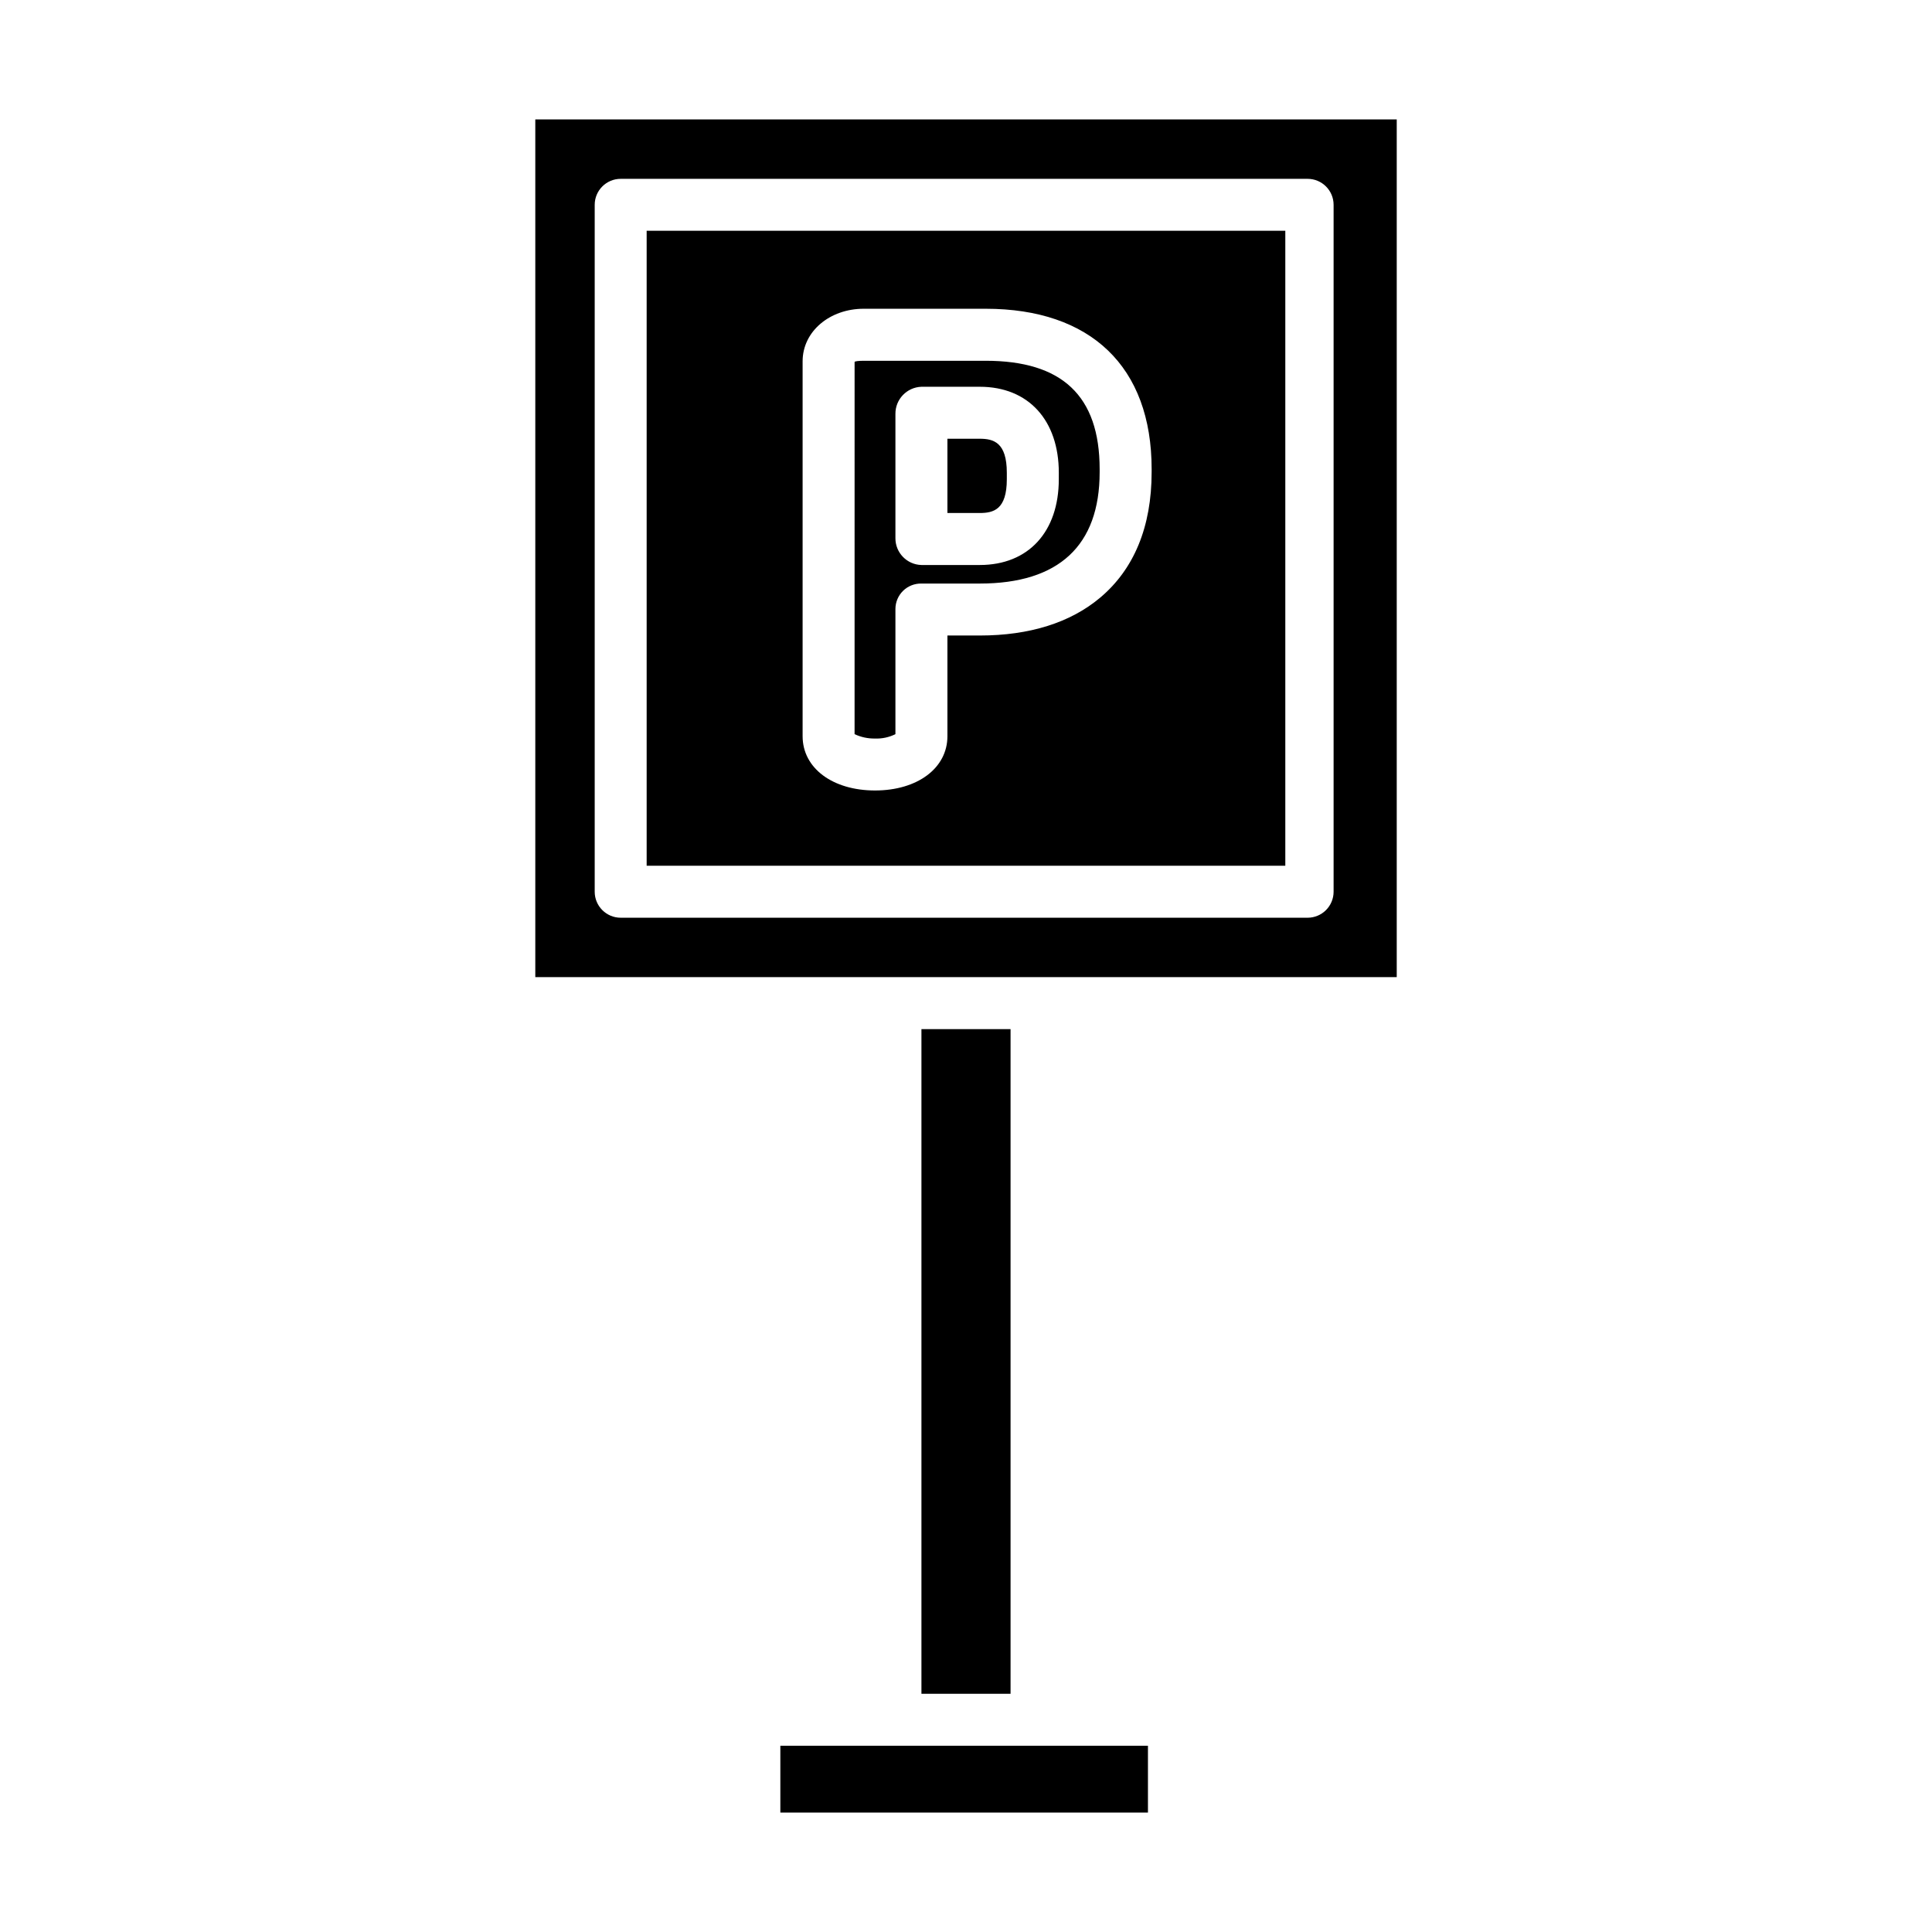
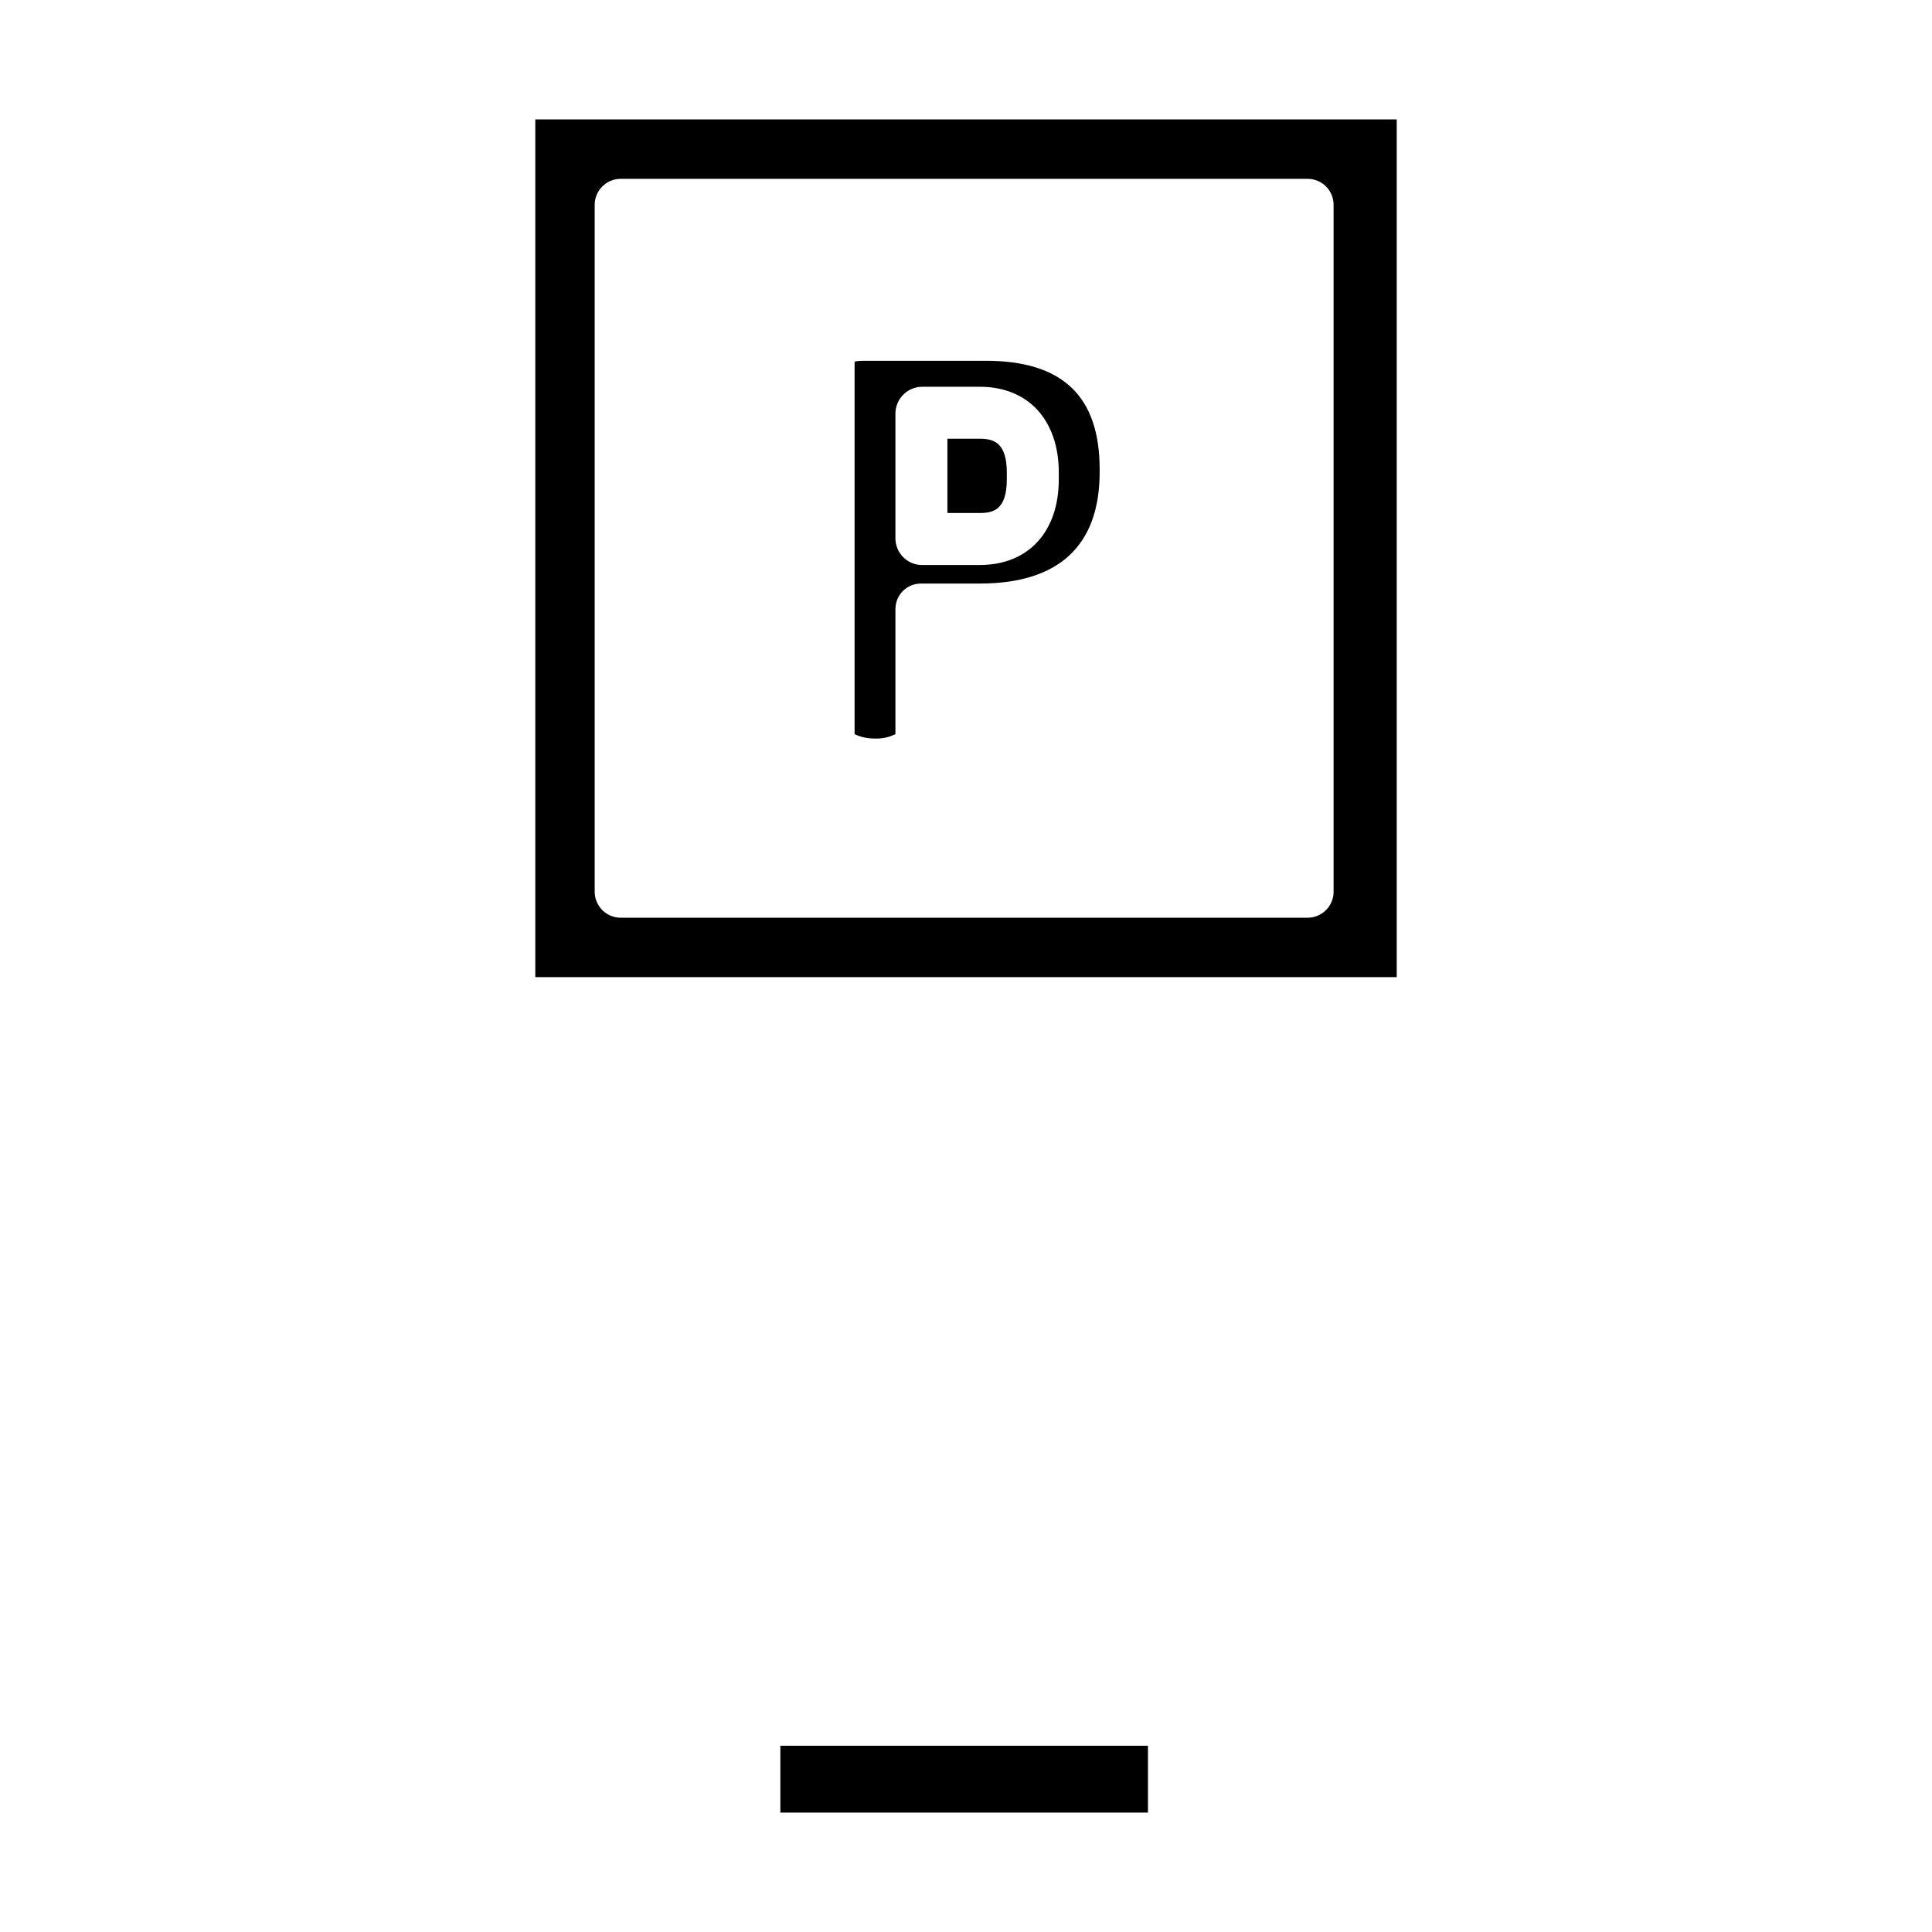
<svg xmlns="http://www.w3.org/2000/svg" fill="#000000" width="800px" height="800px" version="1.1" viewBox="144 144 512 512">
  <g>
    <path d="m403.65 260.27h-8.574v19.68h8.574c3.629 0 7.168-0.887 7.168-8.945v-1.719c0.004-8.059-3.539-9.016-7.168-9.016z" />
    <path d="m405.21 239.61h-32.332c-1.34 0-2.402 0.125-2.402 0.32l-0.004 98.629c1.691 0.797 3.543 1.195 5.414 1.16 1.871 0.074 3.734-0.324 5.41-1.16v-33.188c0.008-1.809 0.742-3.539 2.035-4.805 1.297-1.266 3.047-1.953 4.856-1.918h15.465c20.922 0 31.766-10.043 31.766-29.52v-0.781c0-19.535-10.035-28.738-30.207-28.738zm19.383 31.398c0 13.883-8.023 22.723-20.945 22.723h-15.461c-3.848-0.102-6.906-3.258-6.891-7.106v-32.953c-0.02-3.863 3.031-7.039 6.891-7.176h15.465c12.922 0 20.945 8.906 20.945 22.793z" />
-     <path d="m388.19 416.73h23.617v176.14h-23.617z" />
+     <path d="m388.19 416.73h23.617h-23.617z" />
    <path d="m350.8 606.64h97.418v17.711h-97.418z" />
-     <path d="m484.62 205.16h-169.25v168.27h169.25zm-35.426 63.961c0 14.516-4.691 25.781-13.715 33.328-7.84 6.559-18.625 9.969-31.828 9.969h-8.574v26.684c0 8.469-7.957 14.383-19.188 14.383s-19.188-5.914-19.188-14.383v-99.344c0-7.977 7.238-13.934 16.18-13.934h32.332c27.805 0 43.984 15.309 43.984 42.52z" />
    <path d="m285.86 402.95h228.29v-227.3h-228.29zm15.742-204.67c0-3.805 3.086-6.887 6.887-6.887h182.04c3.805 0 6.887 3.082 6.887 6.887v182.04c0 1.824-0.727 3.578-2.016 4.867-1.293 1.293-3.043 2.019-4.871 2.019h-182.04c-3.801 0-6.887-3.086-6.887-6.887z" />
  </g>
</svg>